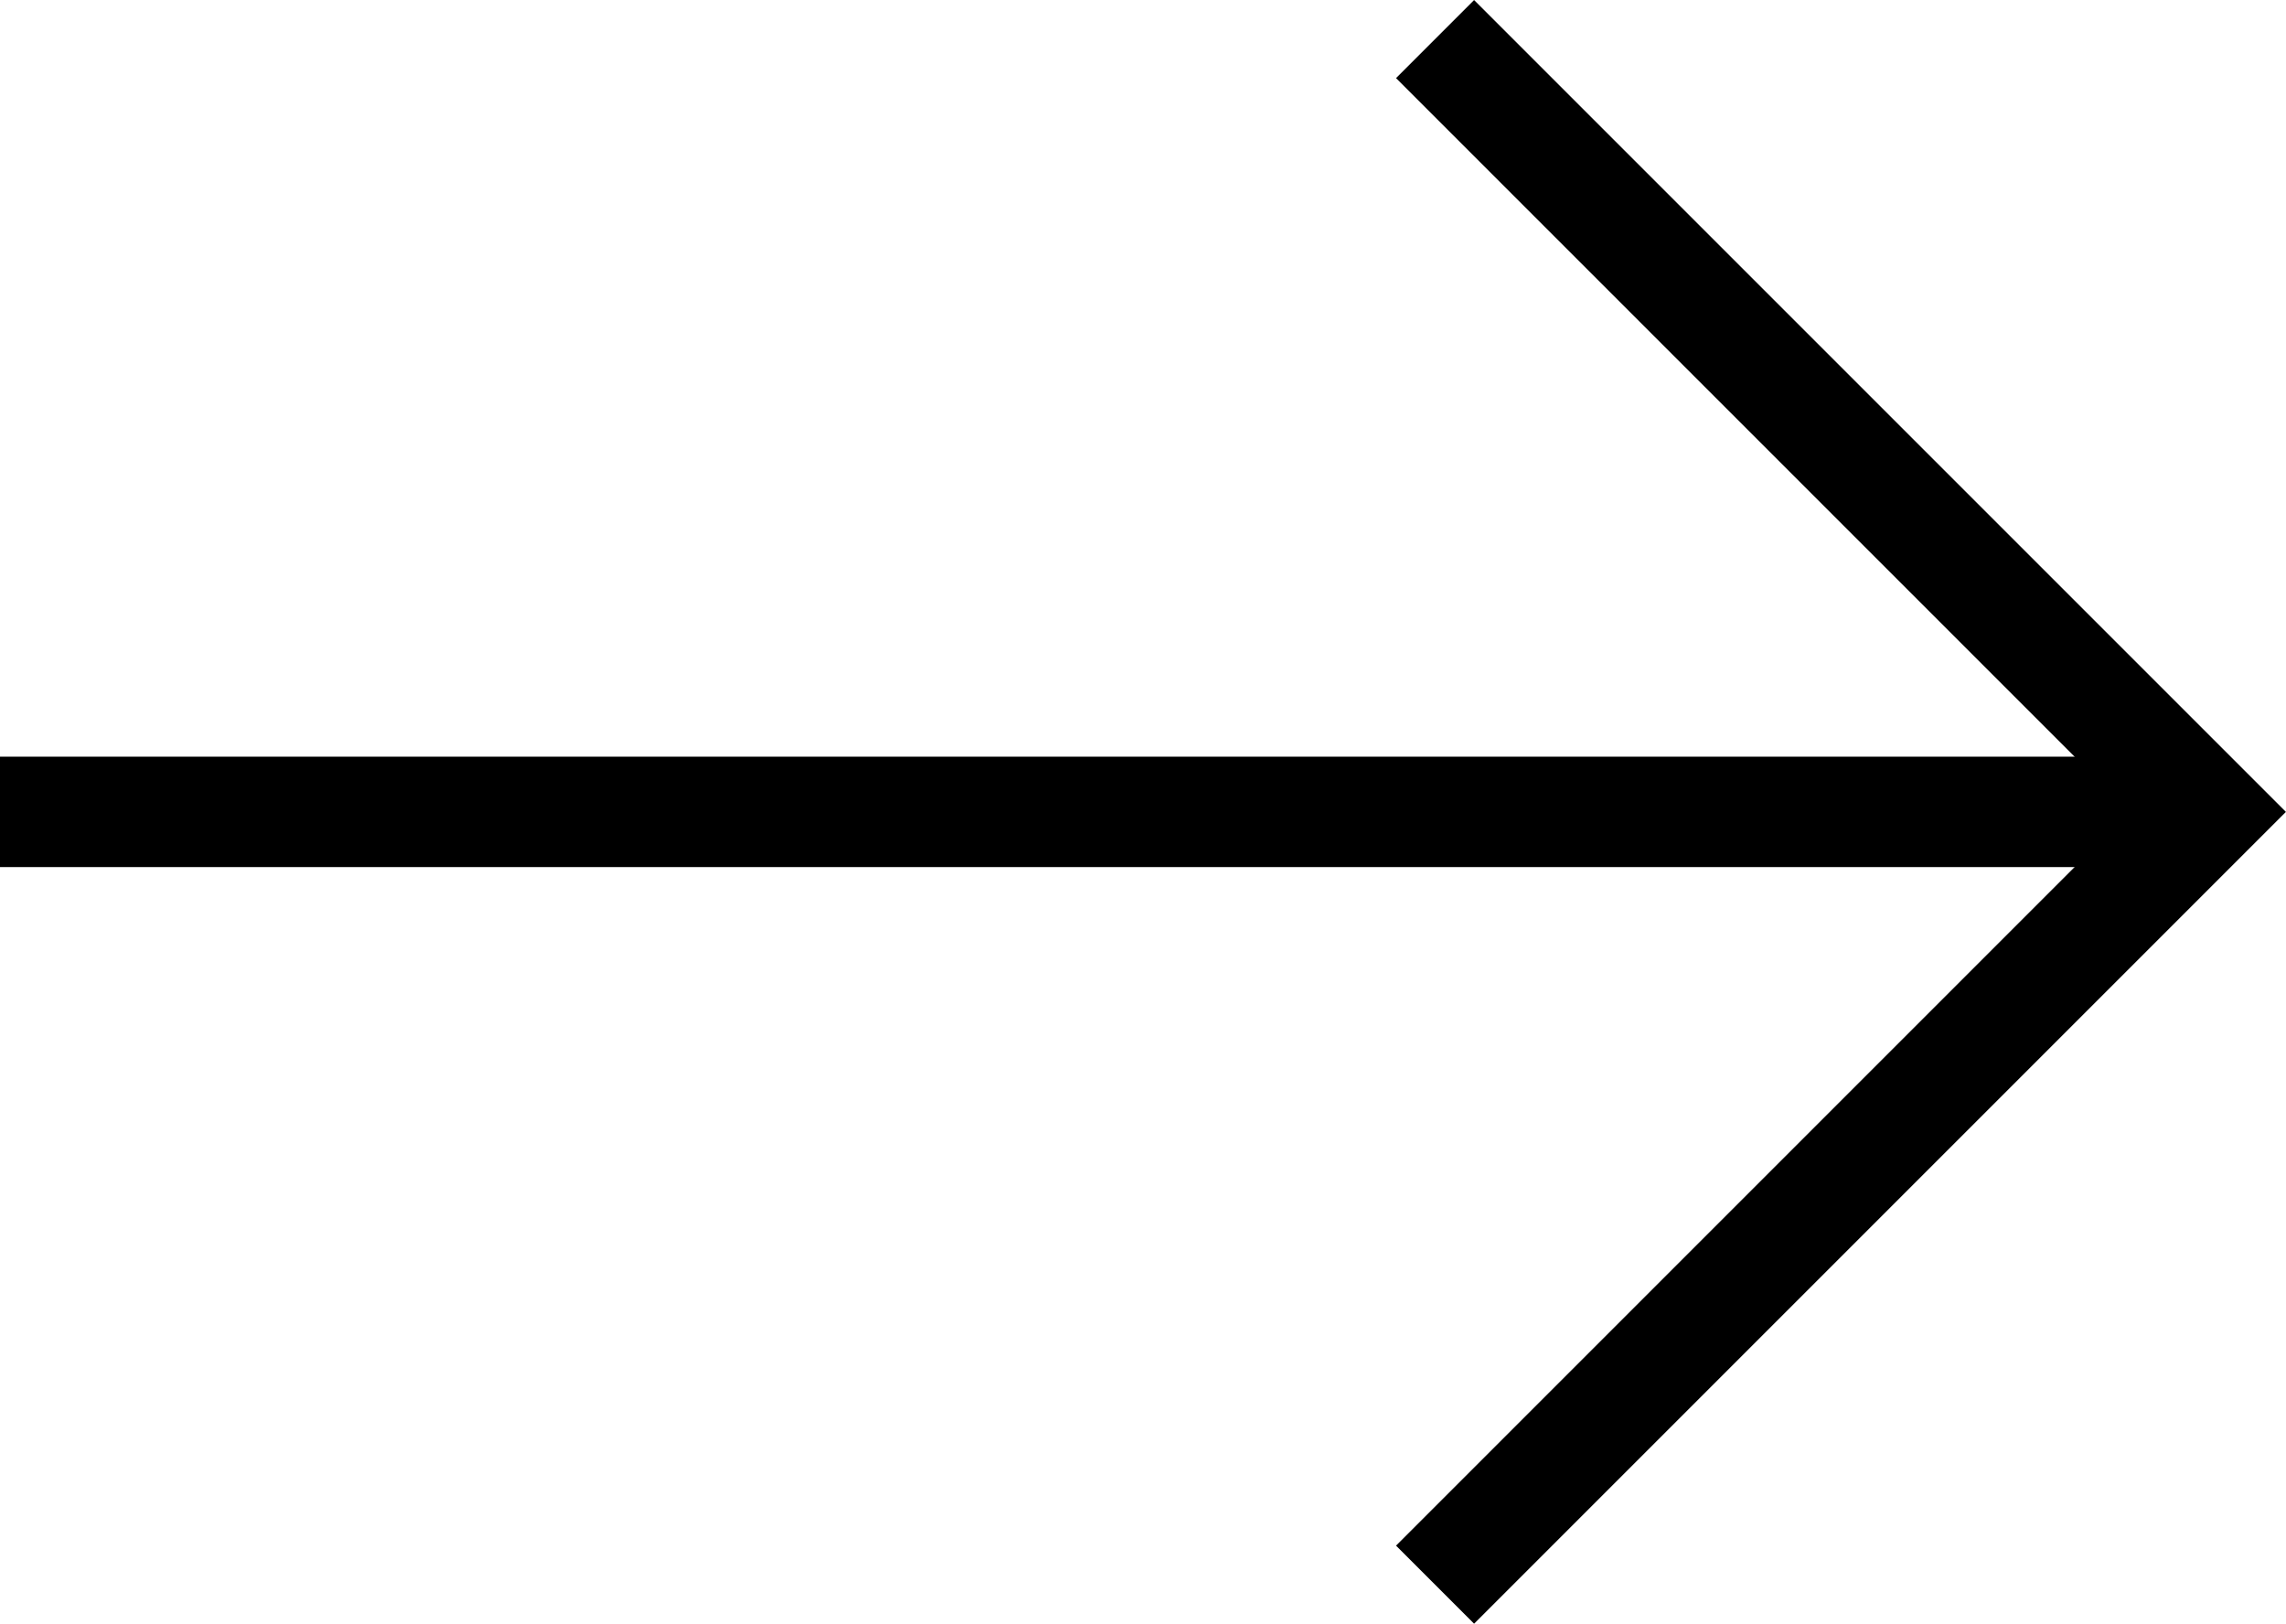
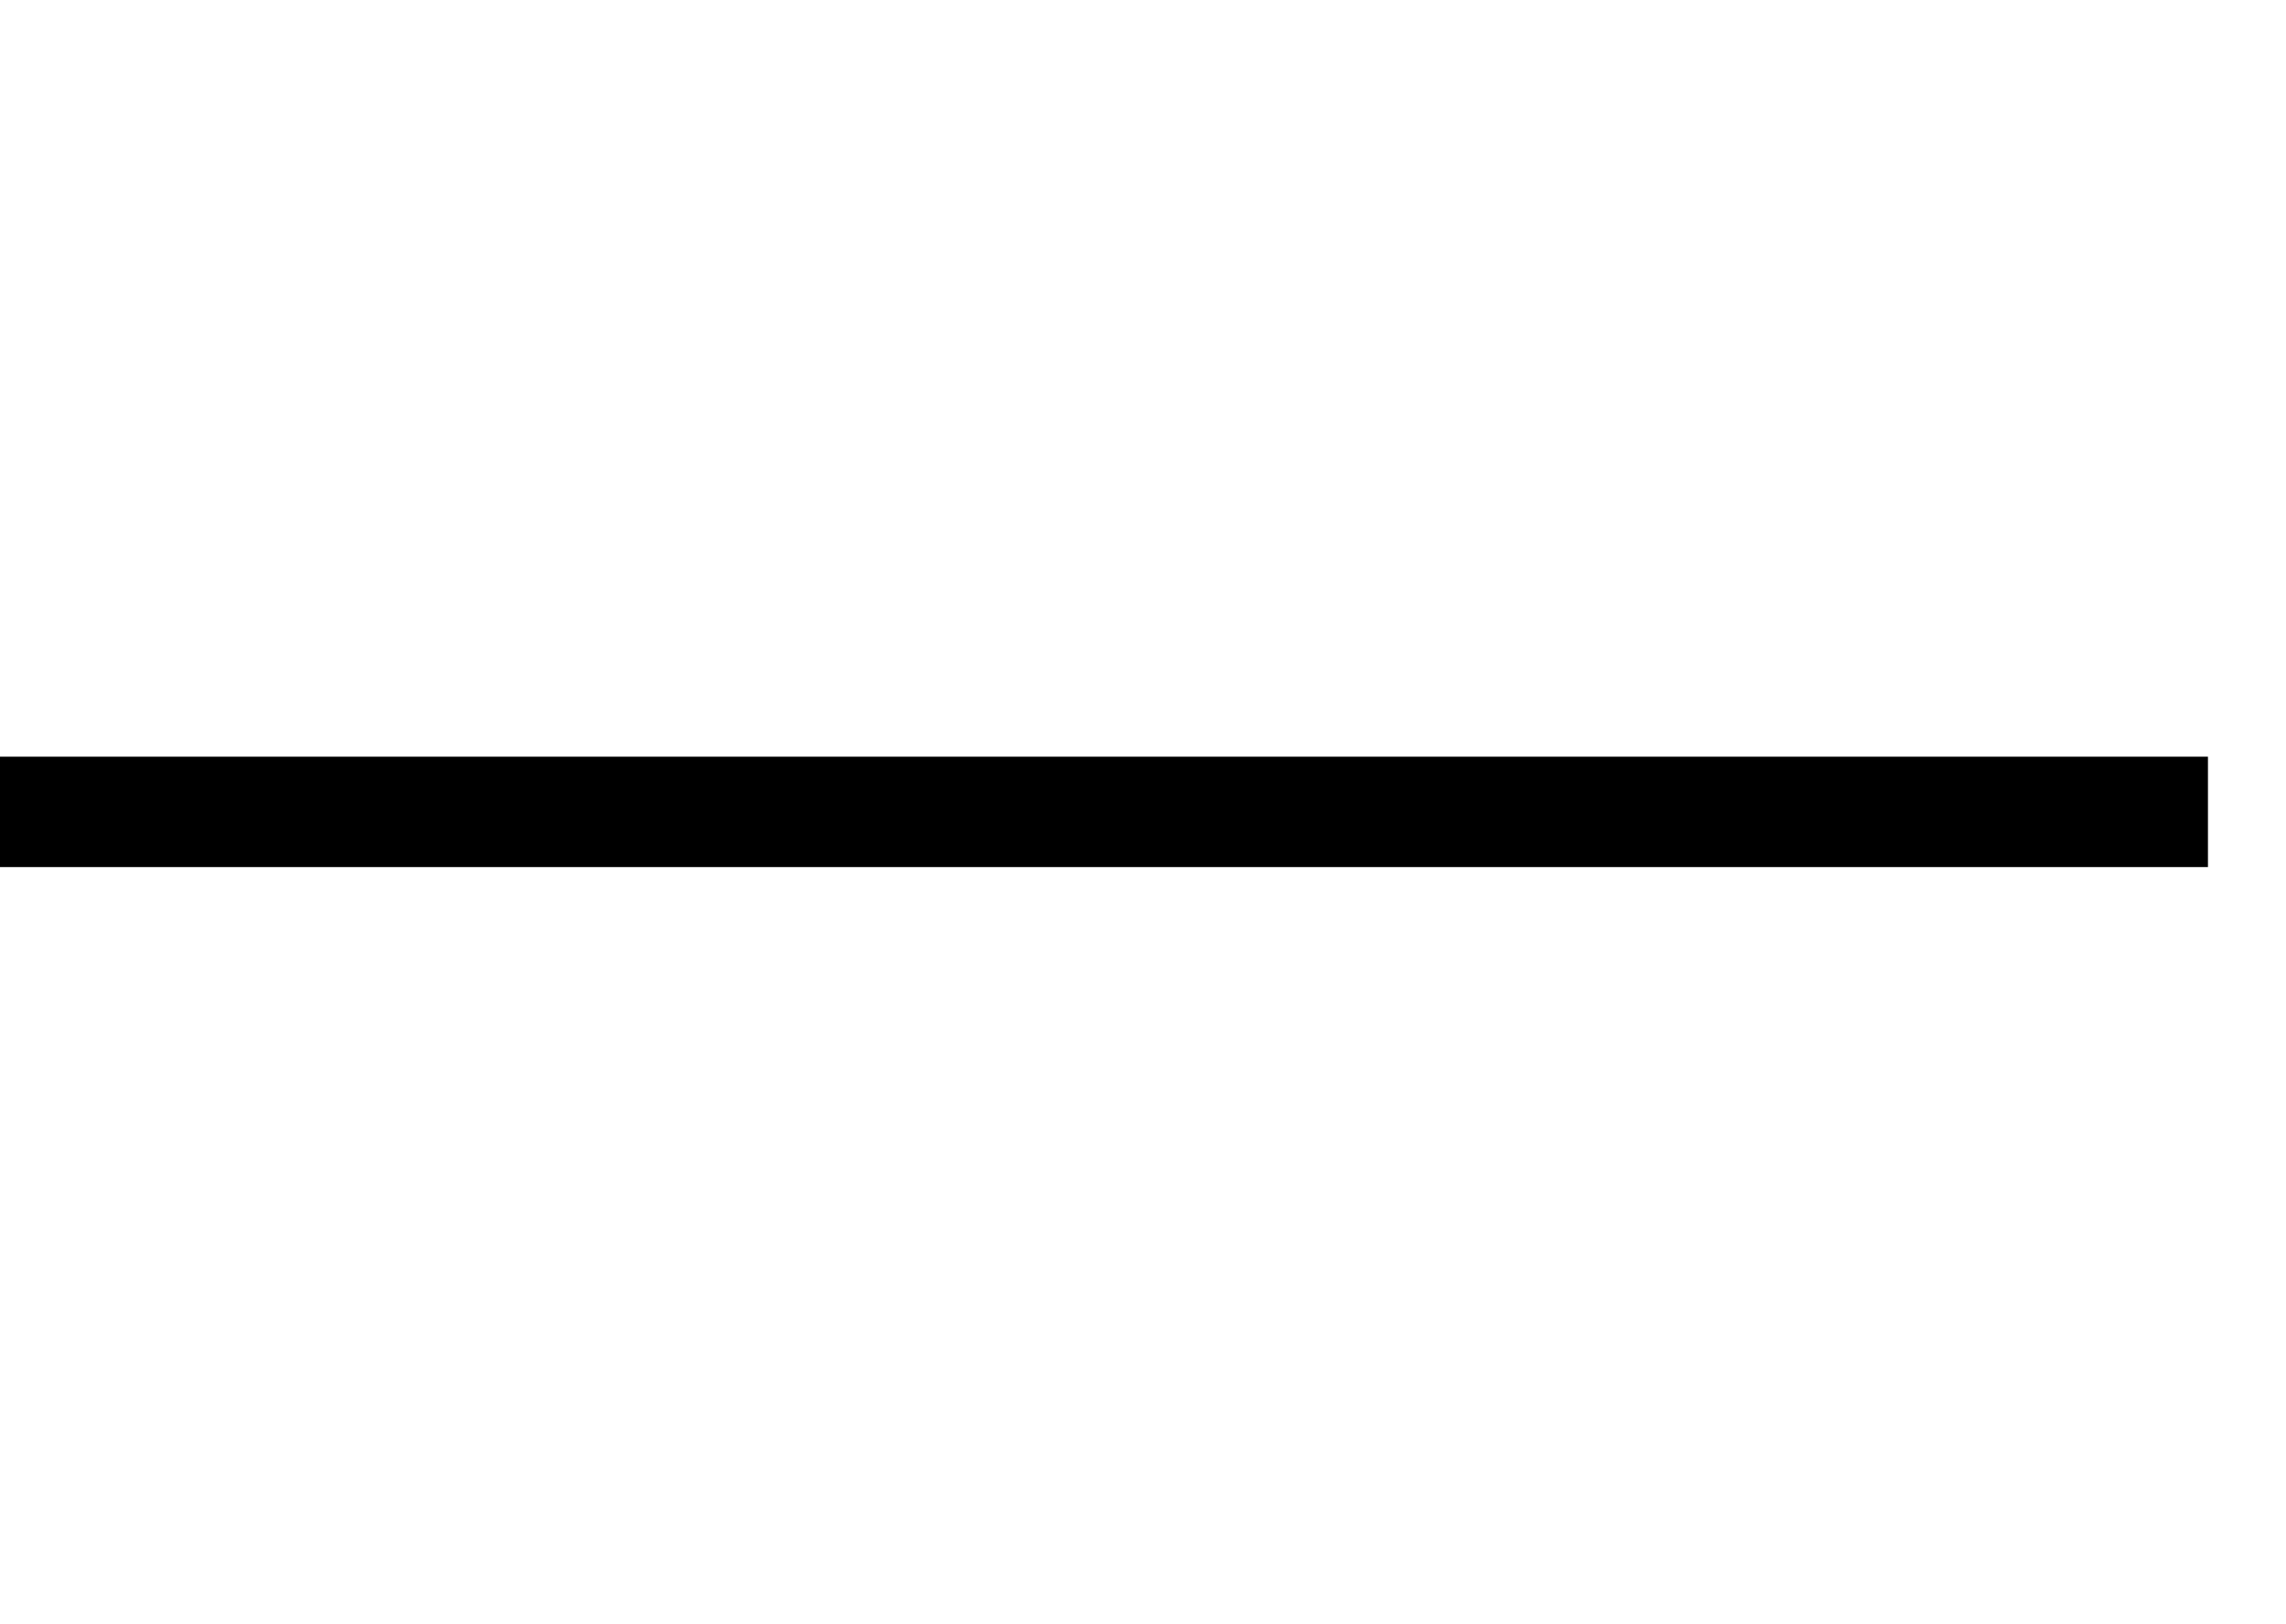
<svg xmlns="http://www.w3.org/2000/svg" width="20.707" height="14.707" viewBox="0 0 20.707 14.707">
  <g id="グループ_19585" data-name="グループ 19585" transform="translate(-19389.502 15349.354)">
-     <path id="パス_2959" data-name="パス 2959" d="M315.708,565.154l7,7-7,7" transform="translate(19086.793 -15914.154)" fill="none" stroke="#000" stroke-width="1" />
    <line id="線_84685" data-name="線 84685" x2="20" transform="translate(19389.502 -15342)" fill="none" stroke="#000" stroke-width="1" />
  </g>
</svg>